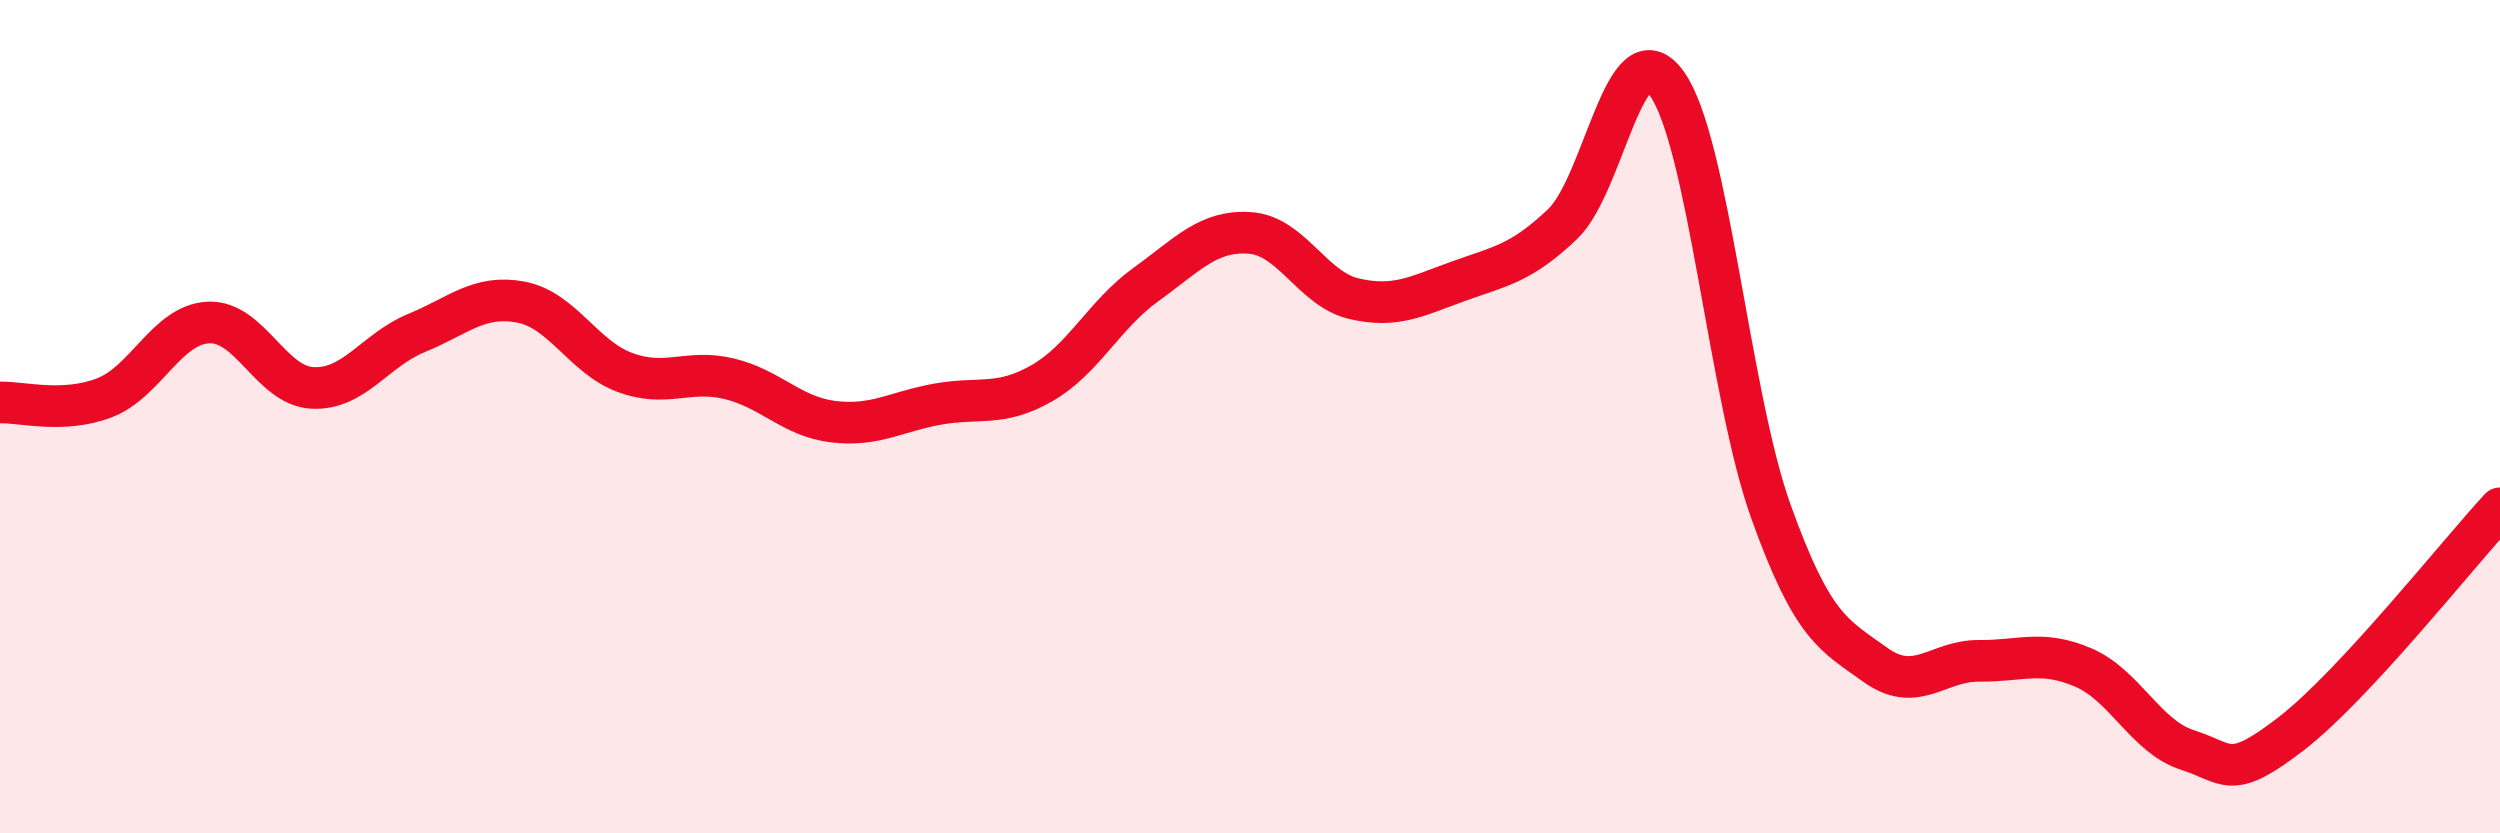
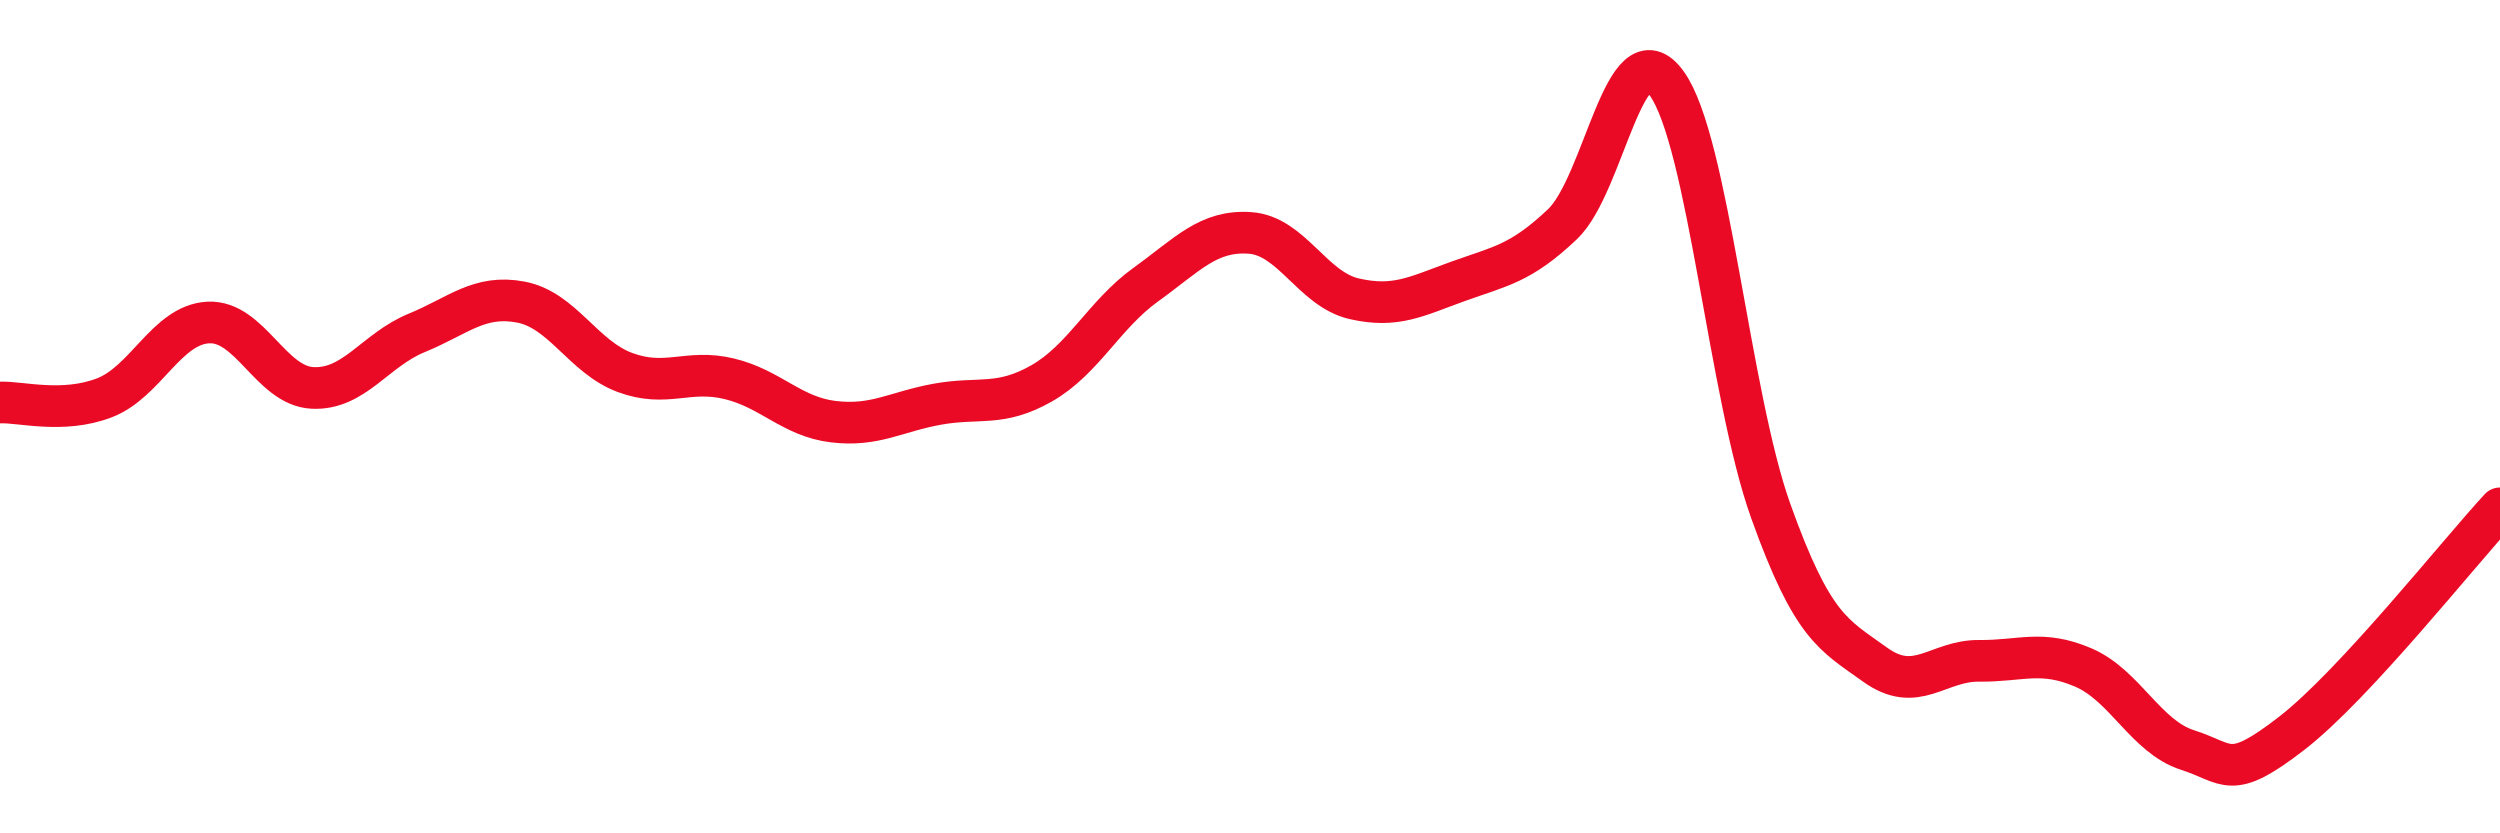
<svg xmlns="http://www.w3.org/2000/svg" width="60" height="20" viewBox="0 0 60 20">
-   <path d="M 0,9.66 C 0.5,9.64 1.5,9.93 2.5,9.55 C 3.5,9.17 4,7.79 5,7.74 C 6,7.69 6.5,9.26 7.5,9.31 C 8.5,9.36 9,8.4 10,7.99 C 11,7.58 11.5,7.06 12.5,7.25 C 13.5,7.44 14,8.57 15,8.94 C 16,9.31 16.5,8.85 17.5,9.09 C 18.5,9.33 19,10 20,10.12 C 21,10.24 21.5,9.88 22.5,9.7 C 23.5,9.52 24,9.77 25,9.2 C 26,8.63 26.5,7.55 27.5,6.83 C 28.5,6.11 29,5.52 30,5.59 C 31,5.66 31.5,6.94 32.5,7.17 C 33.5,7.4 34,7.11 35,6.75 C 36,6.39 36.5,6.33 37.5,5.38 C 38.5,4.43 39,0.62 40,2 C 41,3.38 41.5,9.48 42.5,12.27 C 43.5,15.06 44,15.23 45,15.95 C 46,16.67 46.5,15.85 47.5,15.86 C 48.5,15.87 49,15.59 50,16.02 C 51,16.45 51.5,17.68 52.5,18 C 53.5,18.32 53.5,18.76 55,17.6 C 56.5,16.44 59,13.28 60,12.2L60 20L0 20Z" fill="#EB0A25" opacity="0.1" stroke-linecap="round" stroke-linejoin="round" />
  <path d="M 0,9.66 C 0.5,9.64 1.5,9.93 2.5,9.55 C 3.5,9.17 4,7.79 5,7.74 C 6,7.69 6.5,9.26 7.5,9.31 C 8.5,9.36 9,8.4 10,7.99 C 11,7.58 11.5,7.06 12.5,7.25 C 13.5,7.44 14,8.57 15,8.94 C 16,9.31 16.5,8.85 17.5,9.09 C 18.5,9.33 19,10 20,10.12 C 21,10.24 21.5,9.88 22.5,9.7 C 23.5,9.52 24,9.77 25,9.2 C 26,8.63 26.5,7.55 27.5,6.83 C 28.5,6.11 29,5.52 30,5.59 C 31,5.66 31.5,6.94 32.5,7.17 C 33.5,7.4 34,7.11 35,6.75 C 36,6.39 36.5,6.33 37.5,5.38 C 38.5,4.43 39,0.62 40,2 C 41,3.38 41.5,9.48 42.5,12.27 C 43.5,15.06 44,15.23 45,15.95 C 46,16.67 46.5,15.85 47.5,15.86 C 48.5,15.87 49,15.59 50,16.02 C 51,16.45 51.5,17.68 52.5,18 C 53.5,18.32 53.5,18.76 55,17.6 C 56.5,16.44 59,13.28 60,12.2" stroke="#EB0A25" stroke-width="1" fill="none" stroke-linecap="round" stroke-linejoin="round" />
</svg>